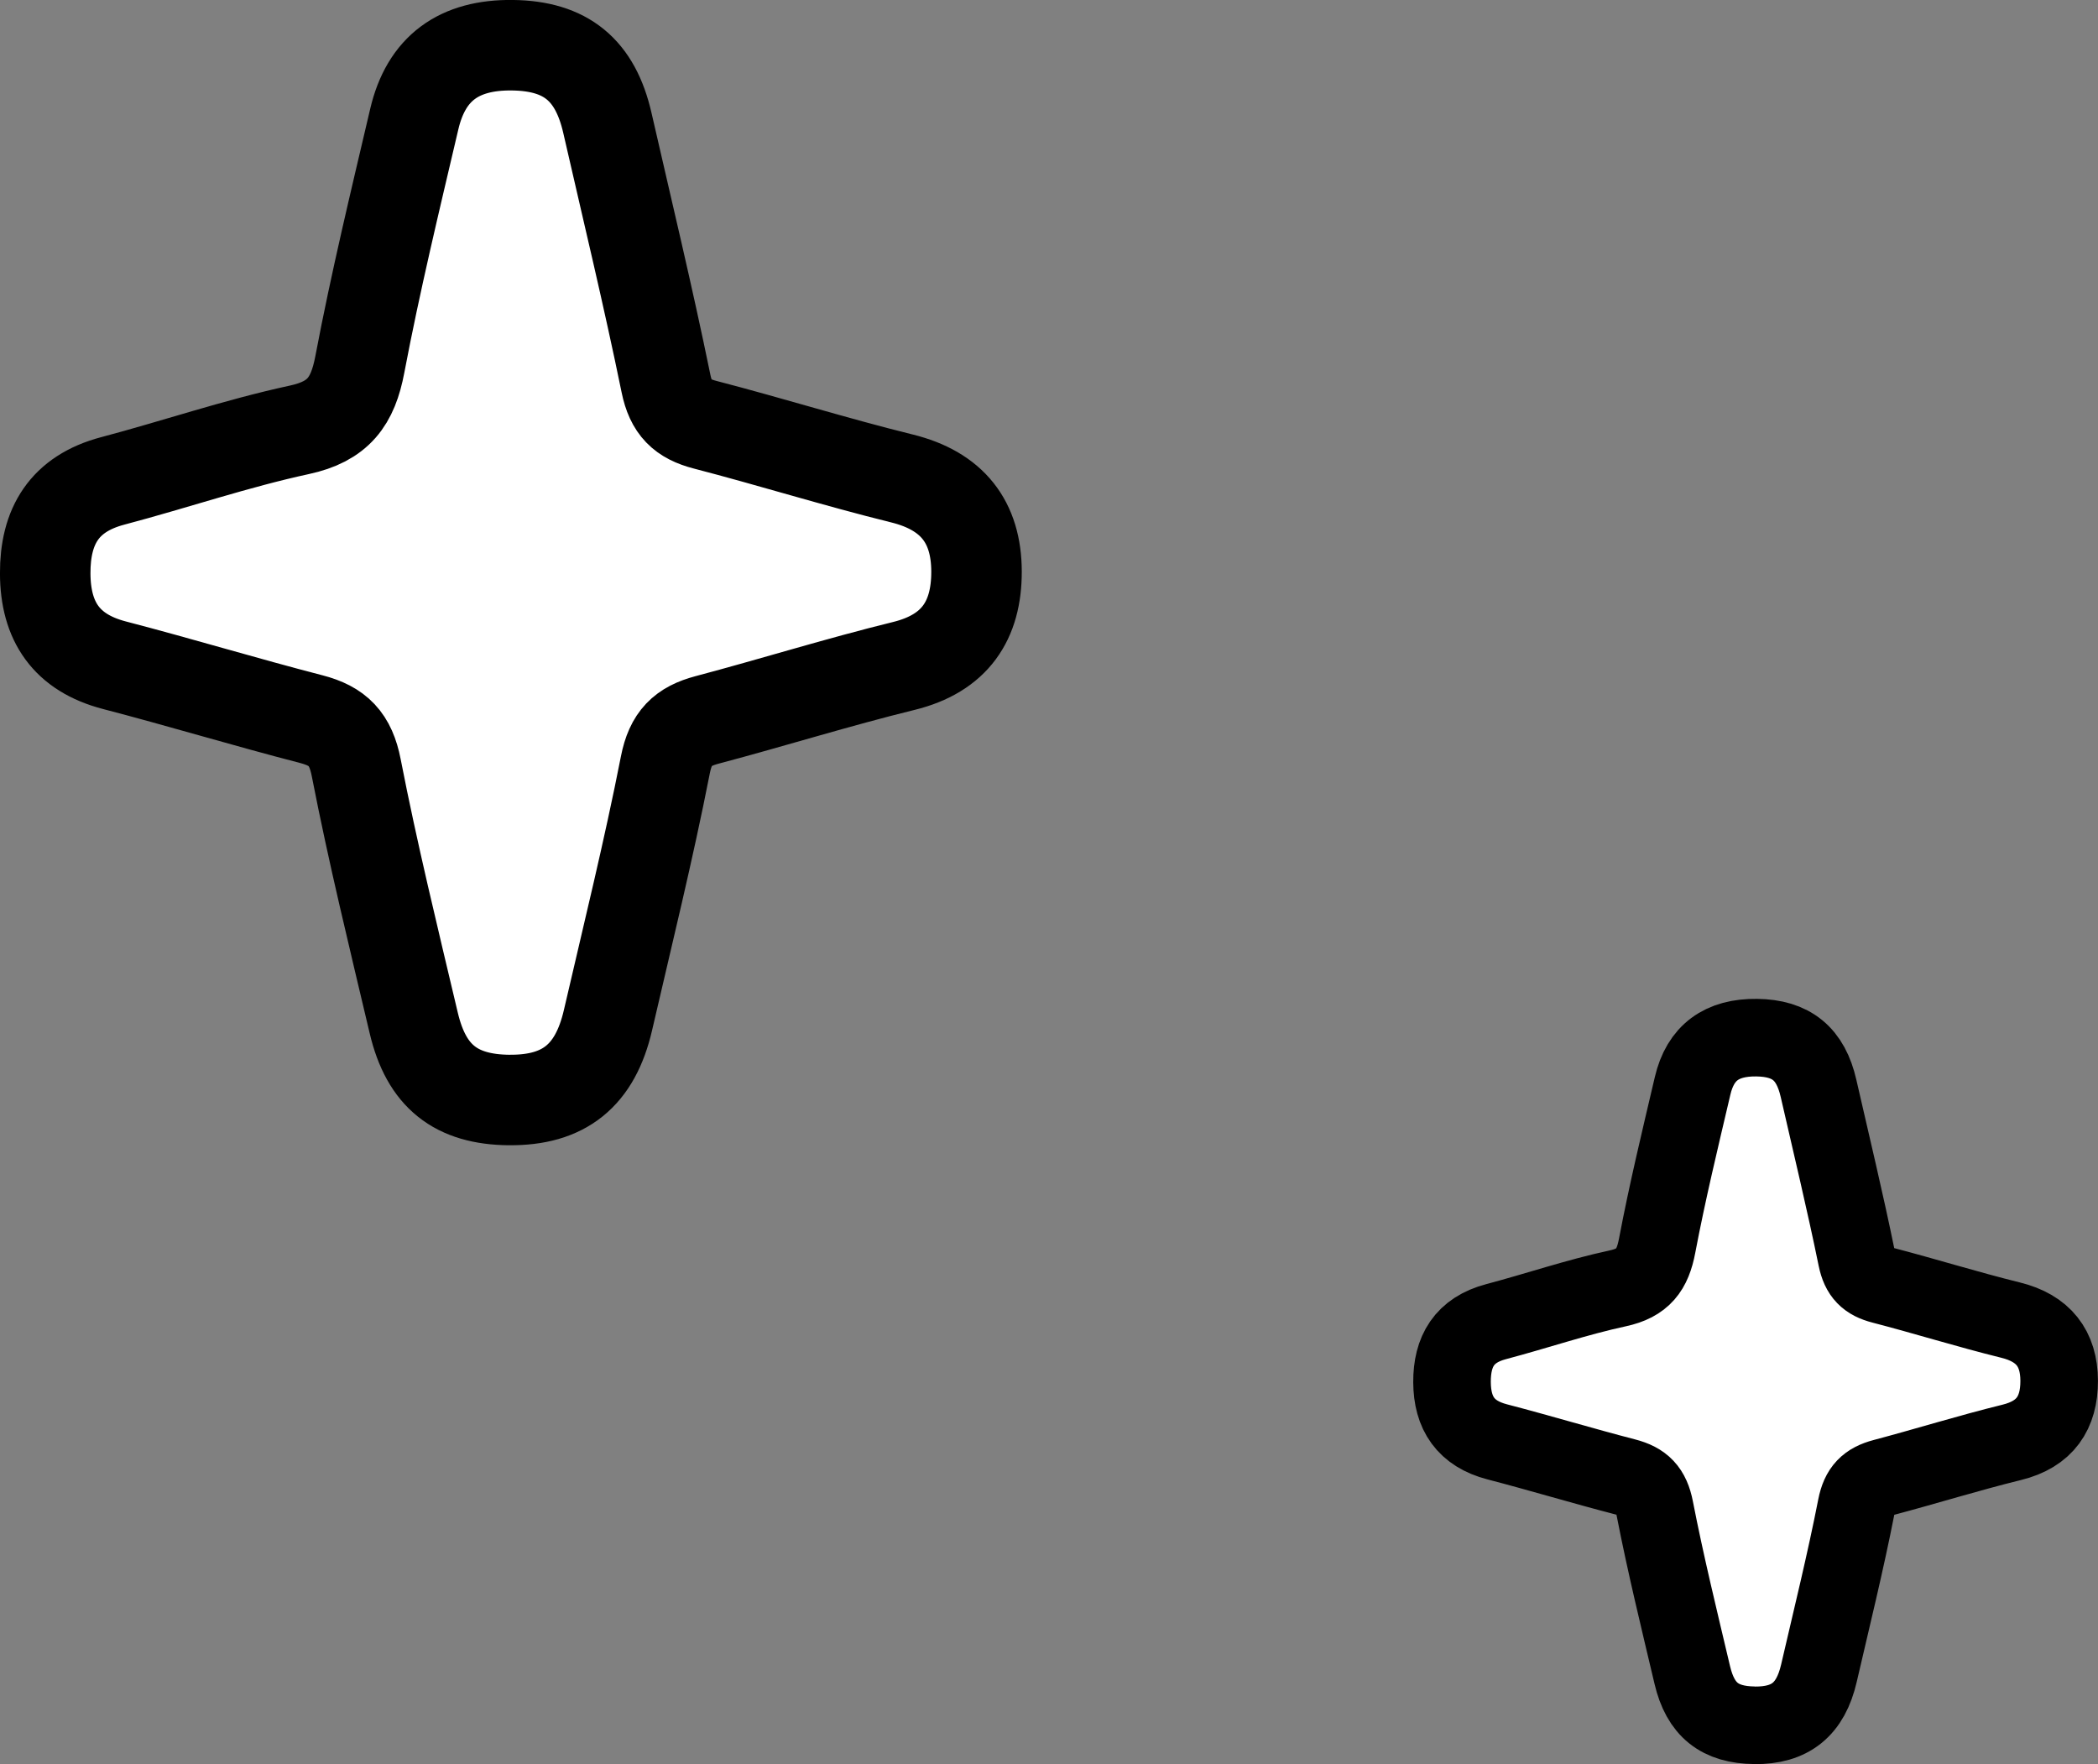
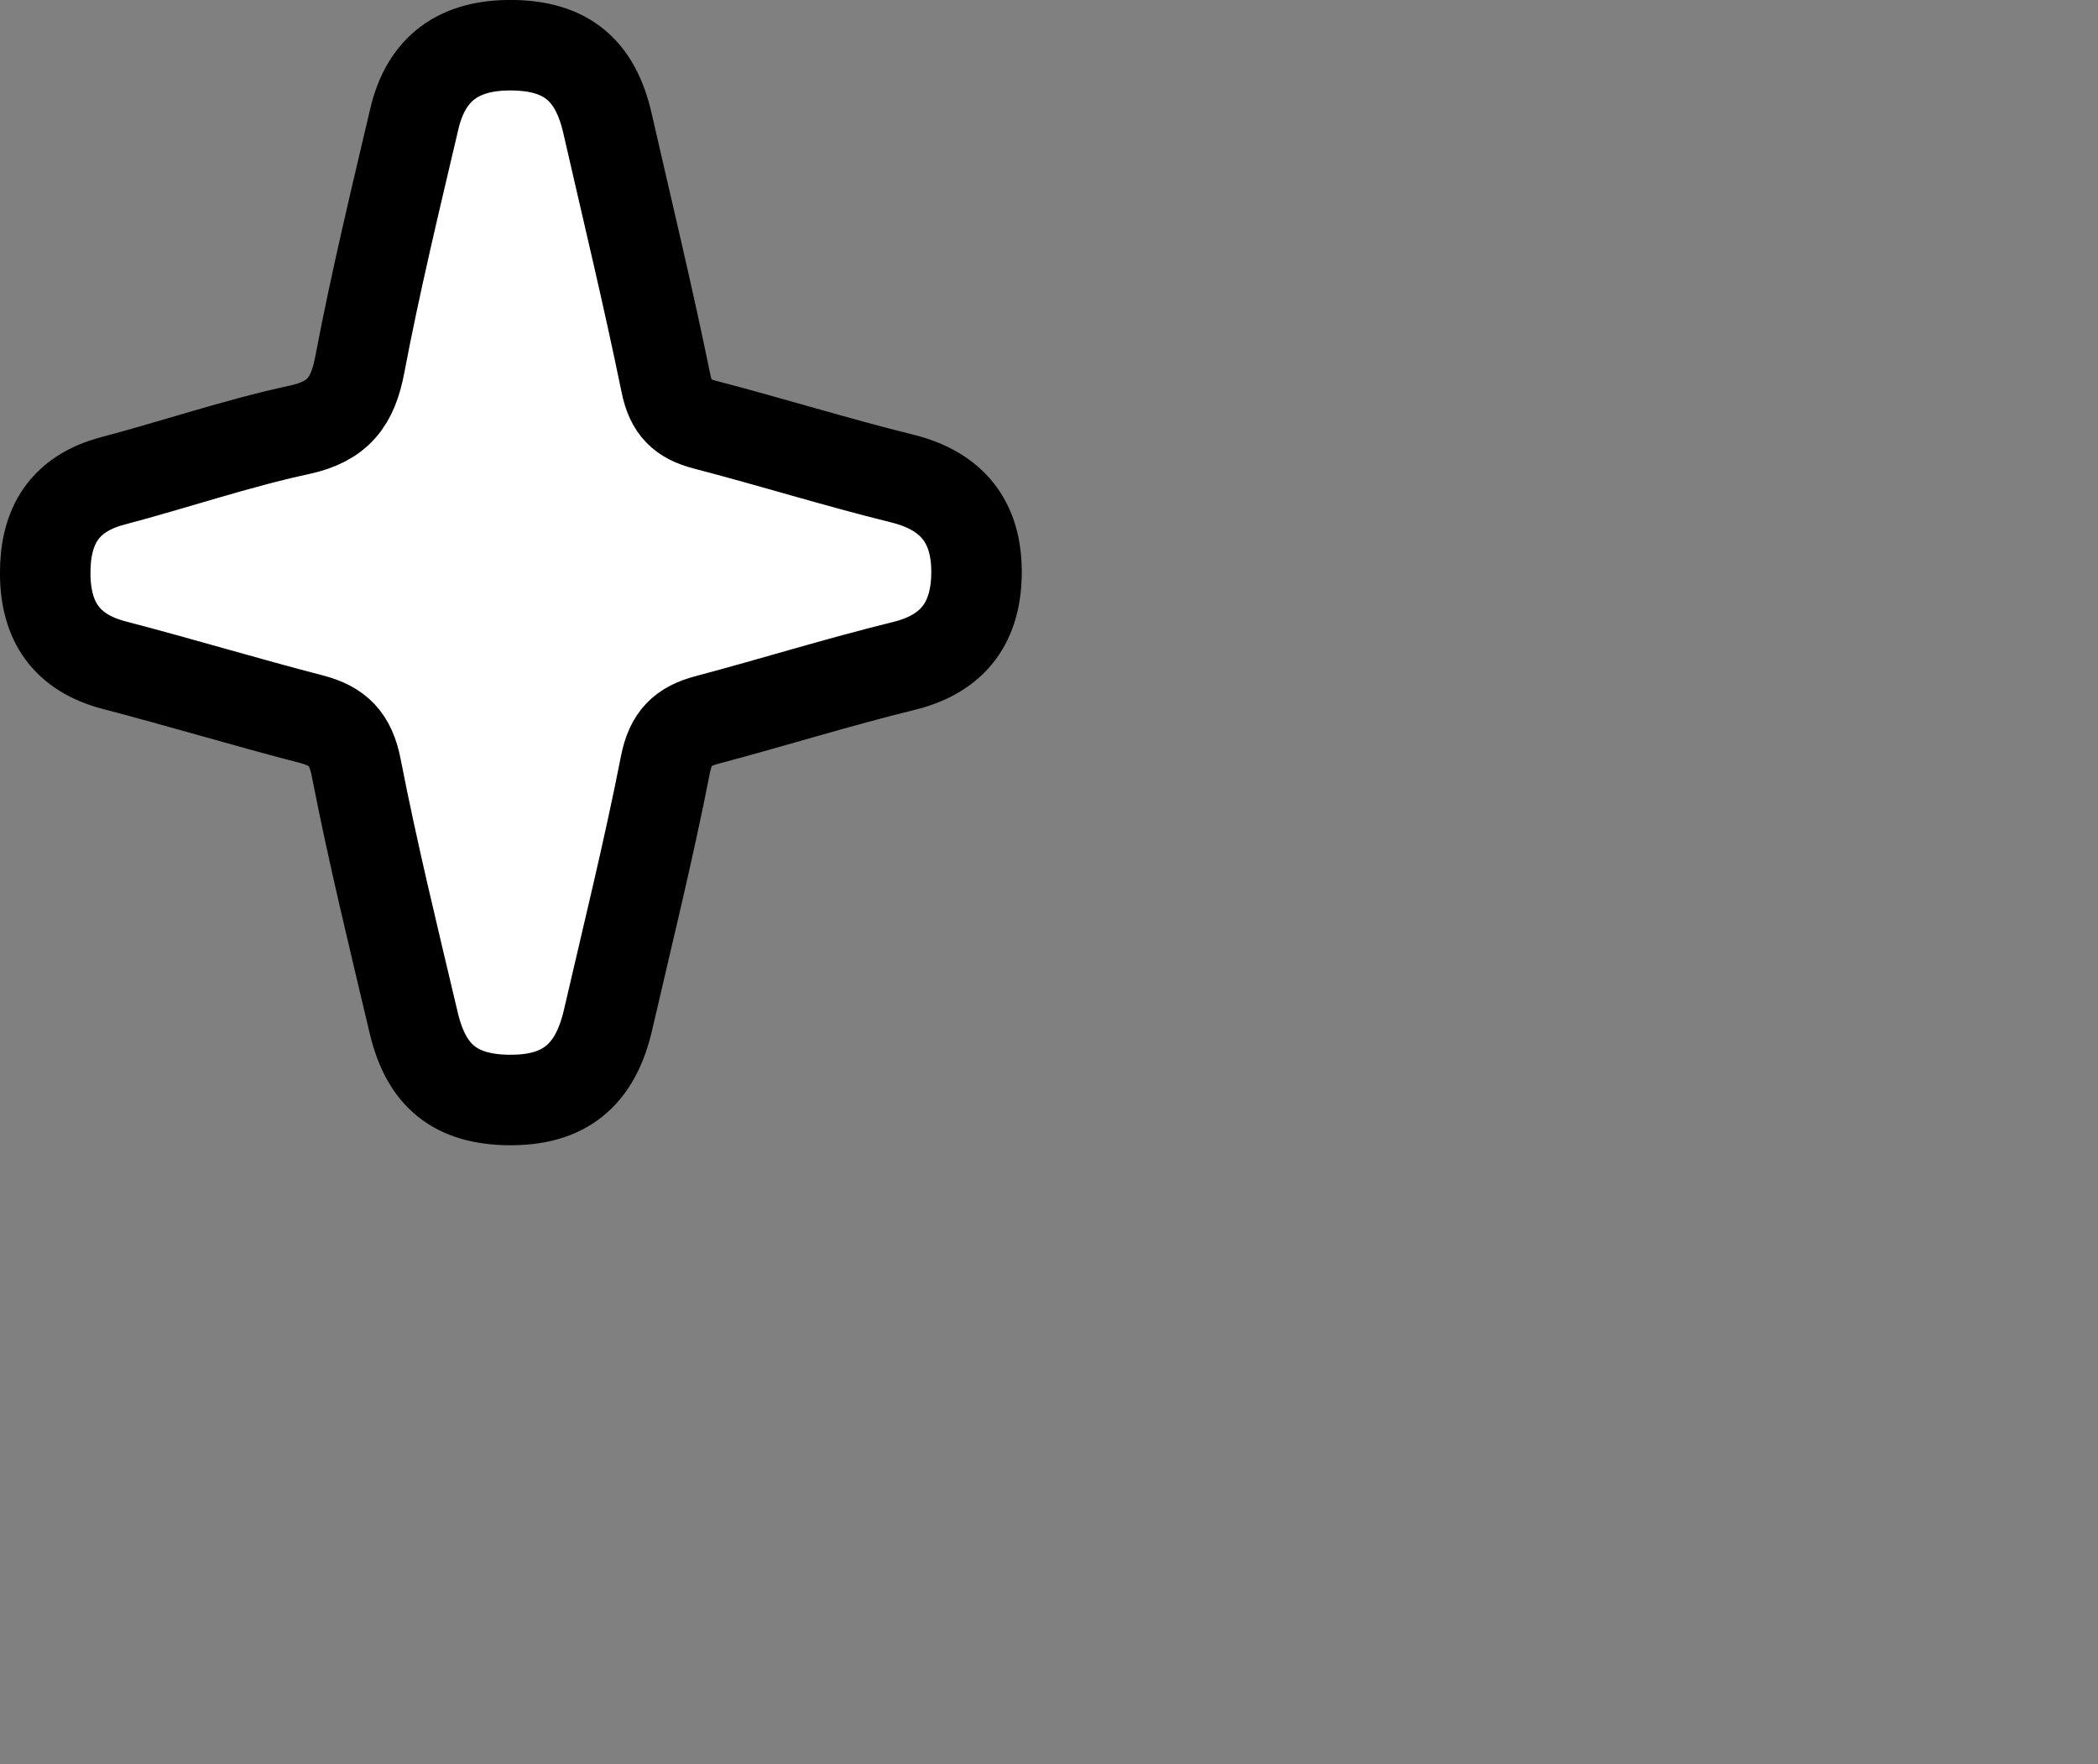
<svg xmlns="http://www.w3.org/2000/svg" xmlns:ns1="http://www.inkscape.org/namespaces/inkscape" xmlns:ns2="http://sodipodi.sourceforge.net/DTD/sodipodi-0.dtd" width="81.142mm" height="68.226mm" viewBox="0 0 81.142 68.226" version="1.1" id="svg453" ns1:version="1.2.2 (732a01da63, 2022-12-09)" ns2:docname="clean sparkle.svg">
  <rect x="0" y="0" width="81.142" height="68.226" fill="#808080" stroke="none" />
  <ns2:namedview id="namedview455" pagecolor="#505050" bordercolor="#eeeeee" borderopacity="1" ns1:showpageshadow="0" ns1:pageopacity="0" ns1:pagecheckerboard="0" ns1:deskcolor="#505050" ns1:document-units="mm" showgrid="false" ns1:zoom="0.2102413" ns1:cx="-1136.789" ns1:cy="-347.22007" ns1:current-layer="layer1" />
  <defs id="defs450" />
  <g ns1:label="Layer 1" ns1:groupmode="layer" id="layer1" transform="translate(-131.349,-239.643)">
-     <path d="m 199.205,306.369 c -1.343,-0.013 -2.087,-0.595 -2.405,-1.942 -0.505,-2.14 -1.03,-4.278 -1.45,-6.435 -0.142,-0.729 -0.461,-1.052 -1.135,-1.226 -1.66,-0.43 -3.303,-0.927 -4.963,-1.359 -1.213,-0.316 -1.739,-1.104 -1.745,-2.309 -0.006,-1.196 0.479,-2.015 1.701,-2.338 1.573,-0.416 3.12,-0.946 4.707,-1.288 0.982,-0.212 1.347,-0.711 1.525,-1.649 0.393,-2.074 0.89,-4.128 1.372,-6.184 0.301,-1.285 1.126,-1.881 2.478,-1.864 1.345,0.017 2.086,0.622 2.392,1.961 0.5,2.187 1.027,4.369 1.476,6.567 0.127,0.621 0.408,0.891 0.988,1.041 1.66,0.431 3.299,0.944 4.963,1.355 1.265,0.312 1.877,1.092 1.88,2.347 0.003,1.24 -0.545,2.065 -1.833,2.381 -1.665,0.409 -3.305,0.922 -4.963,1.361 -0.614,0.163 -0.916,0.453 -1.049,1.133 -0.423,2.157 -0.951,4.294 -1.447,6.437 -0.324,1.401 -1.109,2.028 -2.494,2.014" fill="#ffcf00" id="path5304" style="fill:#ffffff;fill-opacity:1;stroke:#000000;stroke-width:3;stroke-dasharray:none;stroke-opacity:1" />
    <path d="m 151.04,282.187 c -2.06,-0.021 -3.201,-0.913 -3.689,-2.979 -0.775,-3.283 -1.58,-6.561 -2.224,-9.871 -0.218,-1.119 -0.707,-1.613 -1.741,-1.881 -2.547,-0.659 -5.066,-1.422 -7.612,-2.085 -1.861,-0.485 -2.667,-1.694 -2.676,-3.542 -0.009,-1.835 0.735,-3.09 2.609,-3.586 2.413,-0.638 4.785,-1.45 7.221,-1.976 1.506,-0.325 2.066,-1.09 2.338,-2.53 0.603,-3.181 1.366,-6.332 2.105,-9.486 0.461,-1.97 1.727,-2.886 3.8,-2.859 2.064,0.026 3.2,0.953 3.67,3.008 0.767,3.355 1.575,6.702 2.265,10.073 0.195,0.952 0.626,1.366 1.515,1.597 2.546,0.661 5.06,1.448 7.613,2.078 1.94,0.479 2.879,1.674 2.883,3.599 0.004,1.901 -0.836,3.167 -2.812,3.652 -2.554,0.627 -5.069,1.414 -7.612,2.088 -0.942,0.25 -1.405,0.695 -1.61,1.737 -0.649,3.309 -1.459,6.586 -2.219,9.873 -0.497,2.149 -1.701,3.11 -3.825,3.089" fill="#ffcf00" id="path6330" style="fill:#ffffff;fill-opacity:1;stroke:#000000;stroke-width:3.5;stroke-dasharray:none;stroke-opacity:1" />
  </g>
</svg>